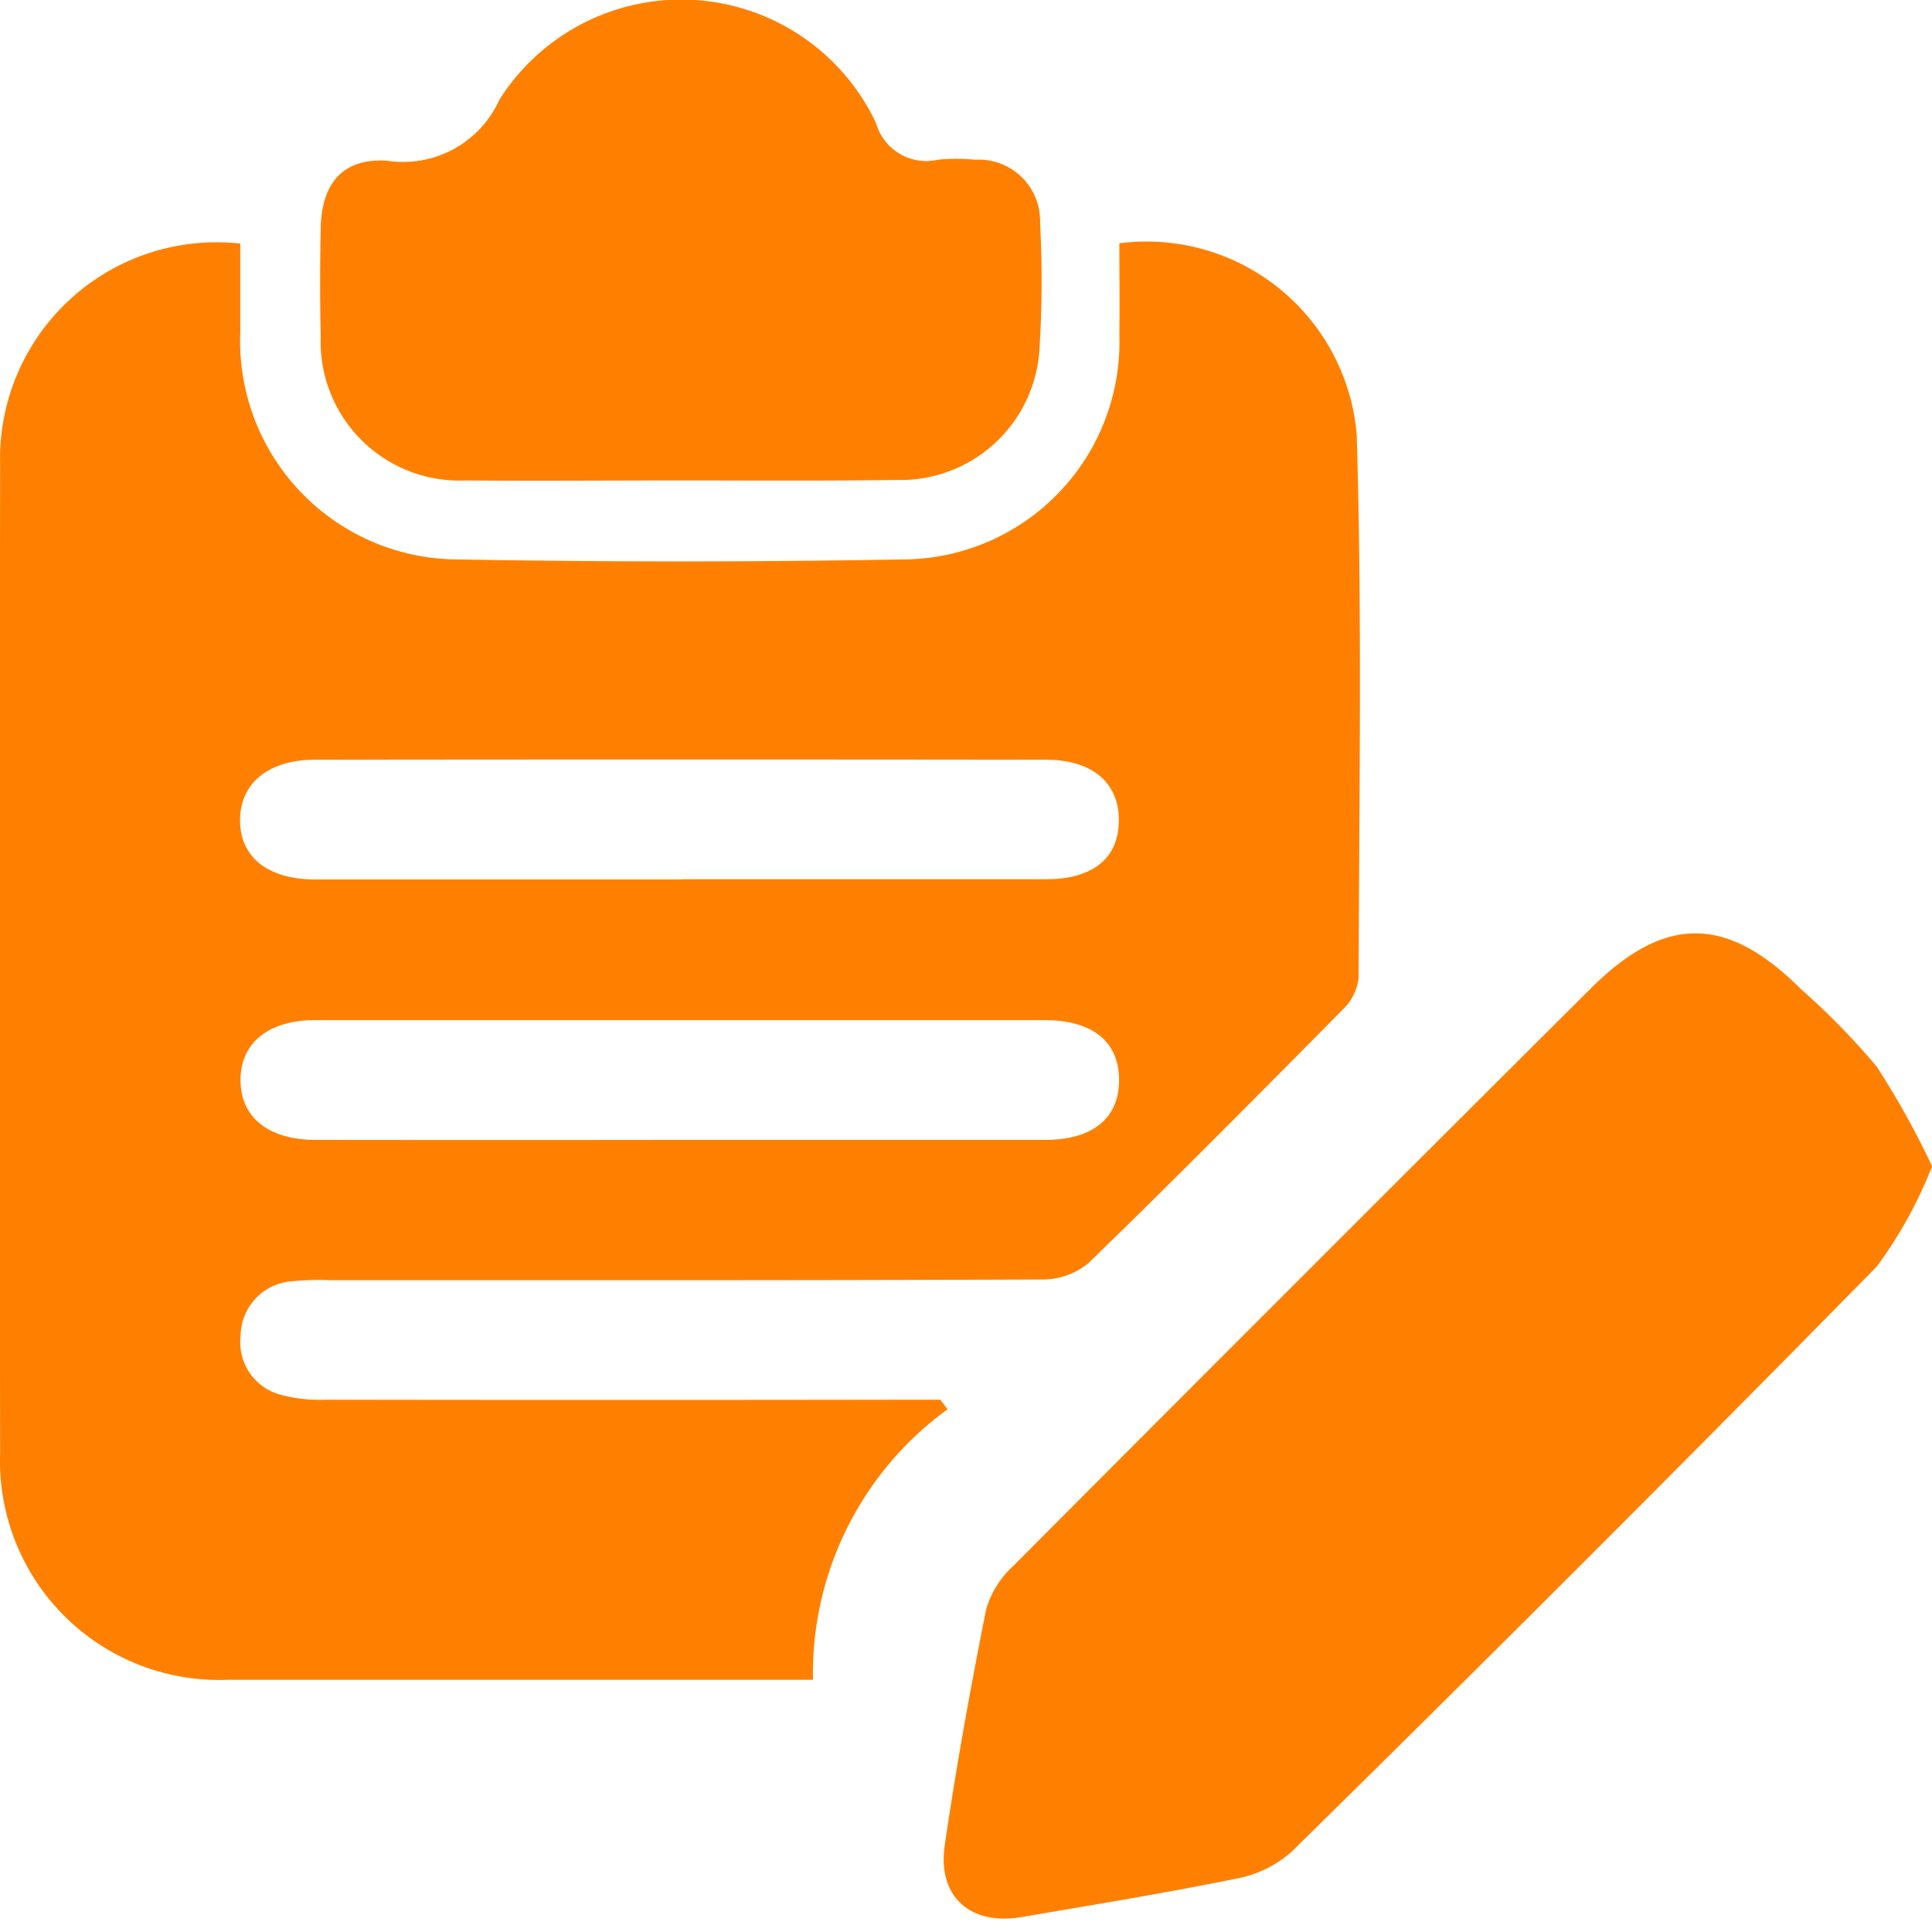
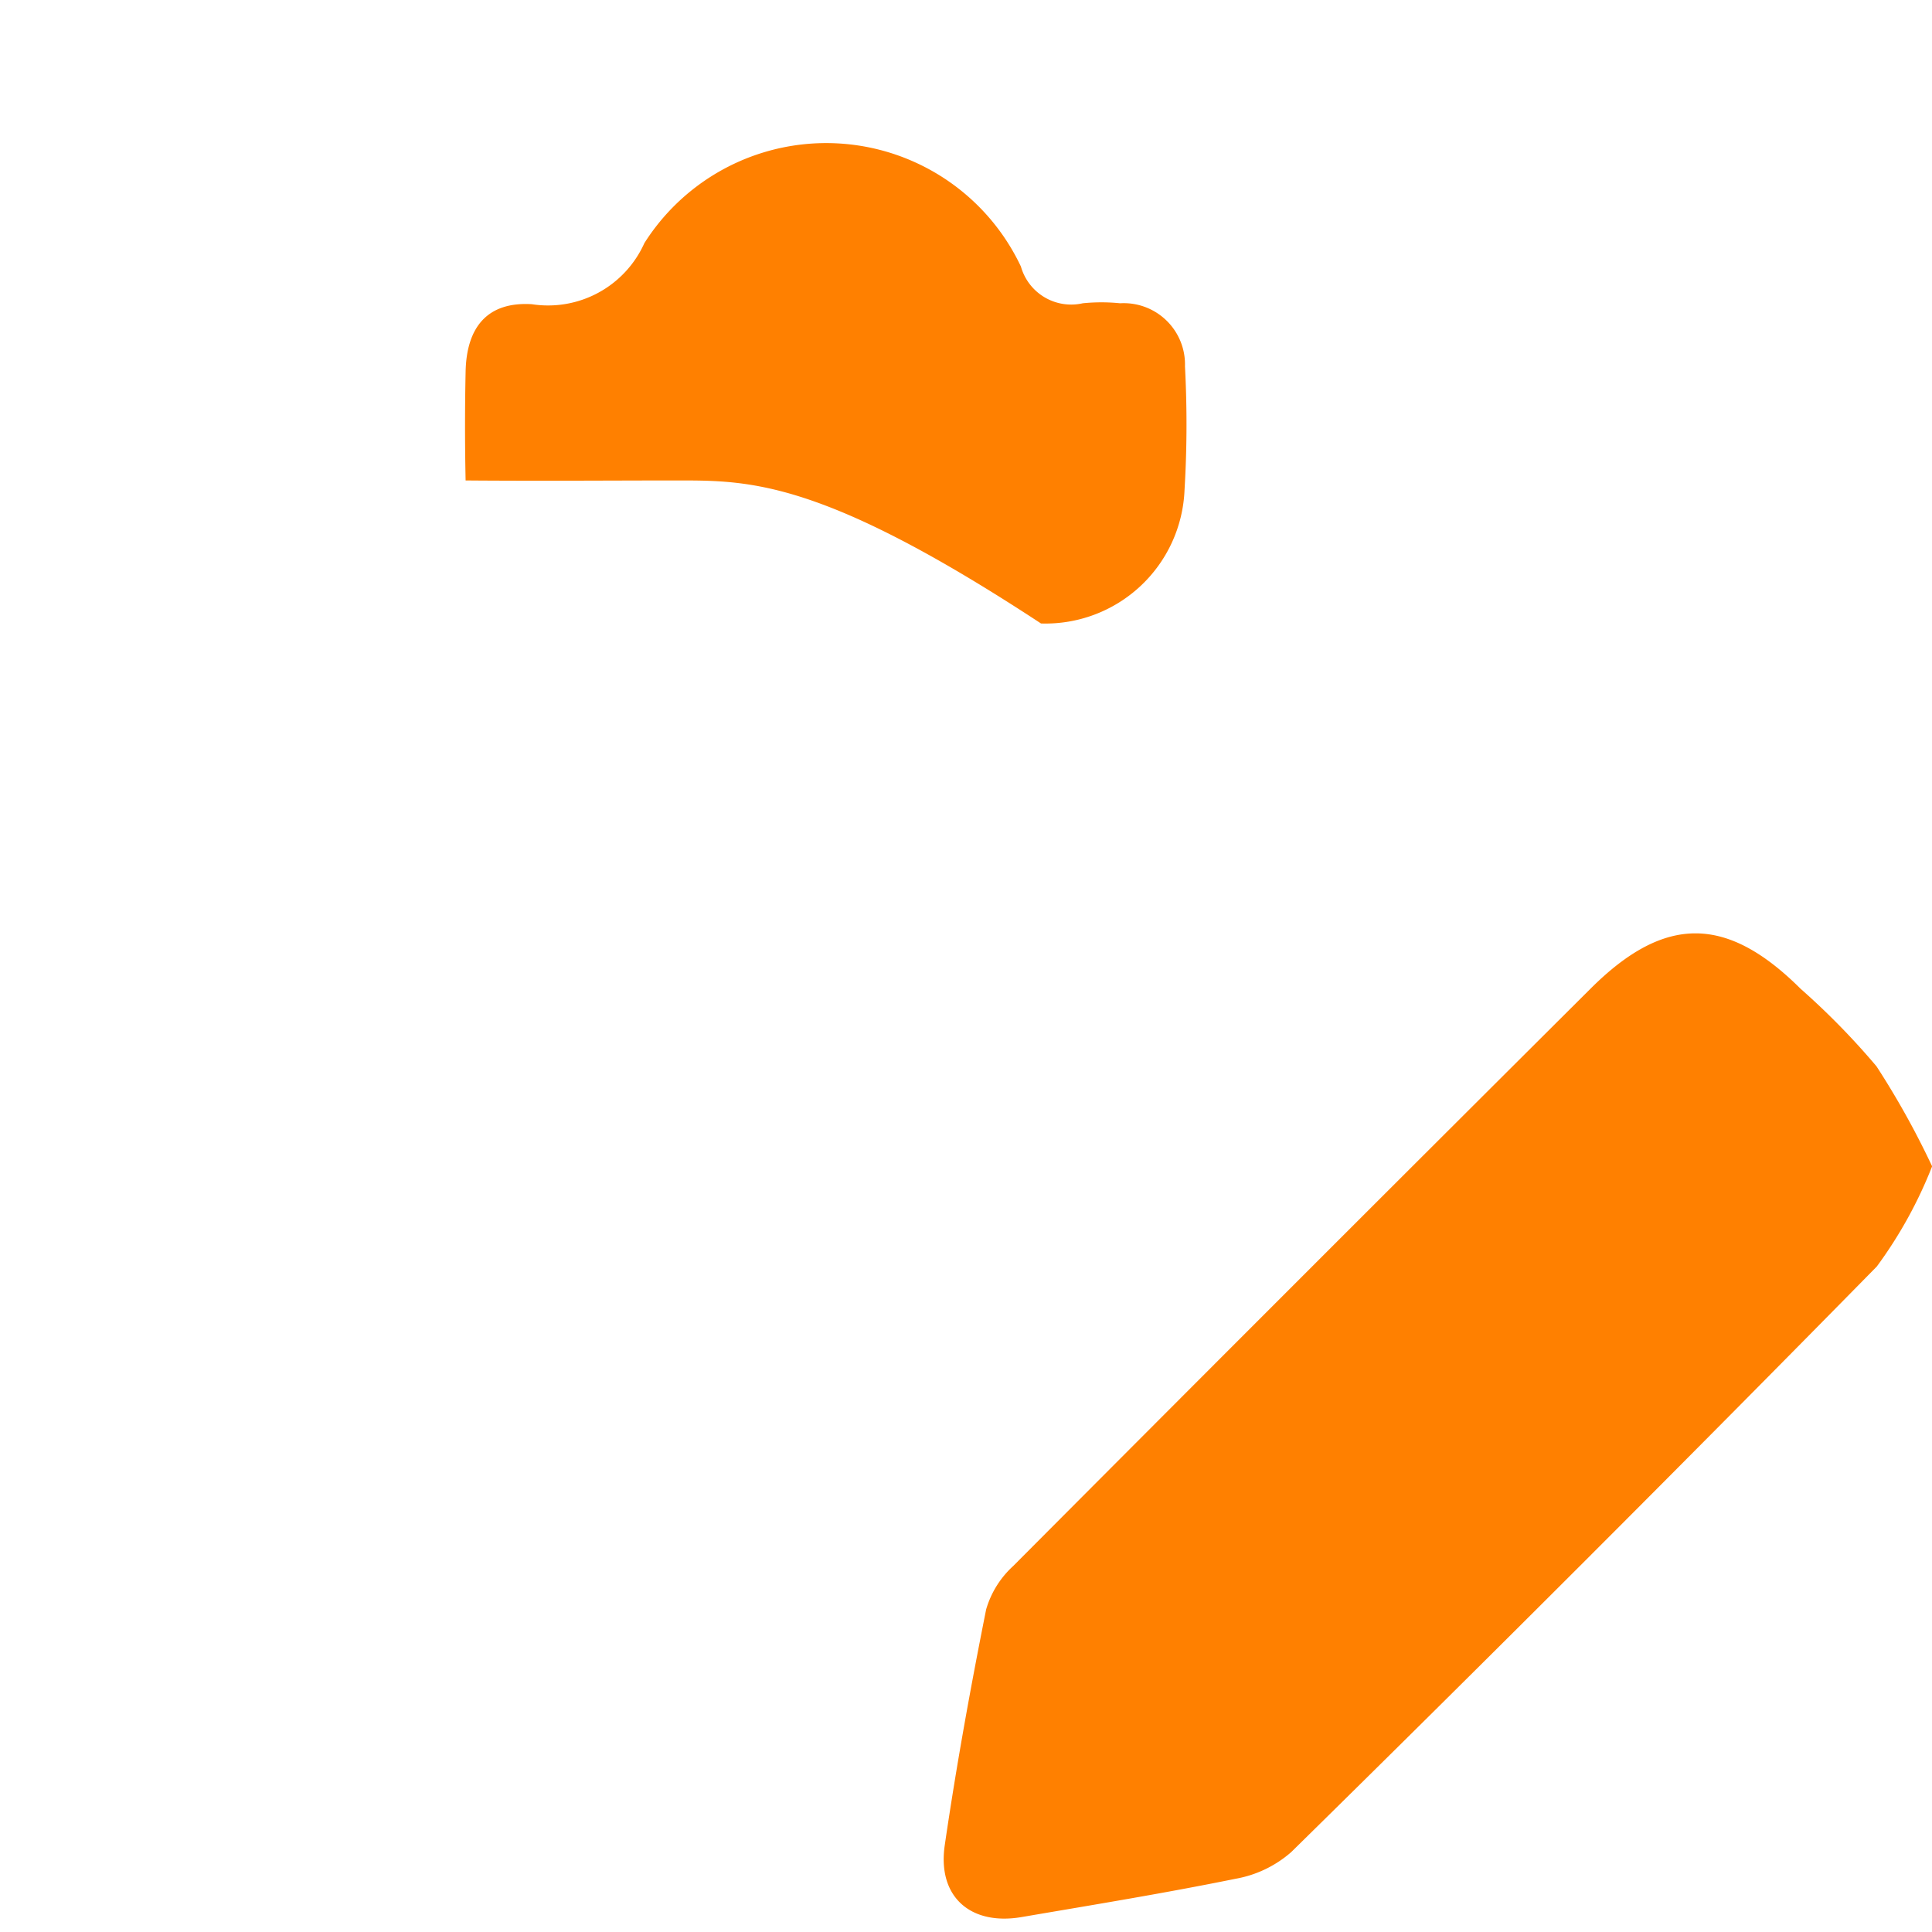
<svg xmlns="http://www.w3.org/2000/svg" width="35" height="35" viewBox="0 0 35 35">
  <g id="register" transform="translate(-2027 -1243)">
-     <rect id="Rectangle_11" data-name="Rectangle 11" width="35" height="35" transform="translate(2027 1243)" fill="#fff" opacity="0" />
    <g id="daftar" transform="translate(1477.683 849.104)">
-       <path id="Path_31054" data-name="Path 31054" d="M566.482,439.22a5.913,5.913,0,0,0-2.437,4.9h-10.6a3.969,3.969,0,0,1-4.126-4.1q-.011-8.959,0-17.918a3.922,3.922,0,0,1,4.351-4v1.6a3.958,3.958,0,0,0,3.964,4.122q4,.071,8.014,0a3.938,3.938,0,0,0,3.947-4.06c.008-.559,0-1.12,0-1.667a3.82,3.82,0,0,1,4.3,3.463c.1,3.281.044,6.562.035,9.844a.935.935,0,0,1-.286.572c-1.526,1.545-3.056,3.089-4.614,4.6a1.305,1.305,0,0,1-.833.292c-4.3.019-8.6.013-12.906.013a4.94,4.94,0,0,0-.677.019,1,1,0,0,0-.938.991.984.984,0,0,0,.754,1.073,2.75,2.75,0,0,0,.8.082q5.194.008,10.391,0h.732C566.4,439.111,566.443,439.165,566.482,439.22Zm-4.87-4.881h6.645c.861,0,1.339-.4,1.333-1.094s-.487-1.075-1.35-1.075H555.019c-.842,0-1.351.421-1.345,1.094s.512,1.075,1.362,1.075Q558.323,434.343,561.612,434.339Zm.072-4.722h6.588c.836,0,1.3-.376,1.313-1.037.02-.692-.463-1.125-1.312-1.128q-6.622-.008-13.245,0c-.846,0-1.361.424-1.362,1.094s.5,1.073,1.356,1.075q3.339,0,6.664,0Z" transform="translate(0 -19.793)" fill="#ff8000" />
      <path id="Path_31055" data-name="Path 31055" d="M661.377,491.268a7.964,7.964,0,0,1-1,1.81q-5.257,5.35-10.609,10.609a2.078,2.078,0,0,1-1.009.483c-1.284.261-2.578.472-3.872.693-.93.16-1.531-.369-1.395-1.3.209-1.431.467-2.855.75-4.273a1.71,1.71,0,0,1,.49-.786q5.222-5.243,10.465-10.465c1.345-1.339,2.466-1.32,3.8.008a13.375,13.375,0,0,1,1.375,1.405,15.233,15.233,0,0,1,1.01,1.817Z" transform="translate(-77.06 -76.238)" fill="#ff8000" />
-       <path id="Path_31056" data-name="Path 31056" d="M587.774,402.6c-1.29,0-2.579.011-3.867,0A2.516,2.516,0,0,1,581.282,400q-.021-.984,0-1.969c.016-.814.4-1.273,1.2-1.224a1.912,1.912,0,0,0,2.038-1.106,3.9,3.9,0,0,1,6.822.424.946.946,0,0,0,1.12.665,3.377,3.377,0,0,1,.677,0,1.11,1.11,0,0,1,1.175,1.144,19.959,19.959,0,0,1-.008,2.237,2.522,2.522,0,0,1-2.6,2.42C590.4,402.61,589.085,402.6,587.774,402.6Z" transform="translate(-26.155 0)" fill="#ff8000" />
+       <path id="Path_31056" data-name="Path 31056" d="M587.774,402.6c-1.29,0-2.579.011-3.867,0q-.021-.984,0-1.969c.016-.814.4-1.273,1.2-1.224a1.912,1.912,0,0,0,2.038-1.106,3.9,3.9,0,0,1,6.822.424.946.946,0,0,0,1.12.665,3.377,3.377,0,0,1,.677,0,1.11,1.11,0,0,1,1.175,1.144,19.959,19.959,0,0,1-.008,2.237,2.522,2.522,0,0,1-2.6,2.42C590.4,402.61,589.085,402.6,587.774,402.6Z" transform="translate(-26.155 0)" fill="#ff8000" />
    </g>
  </g>
</svg>